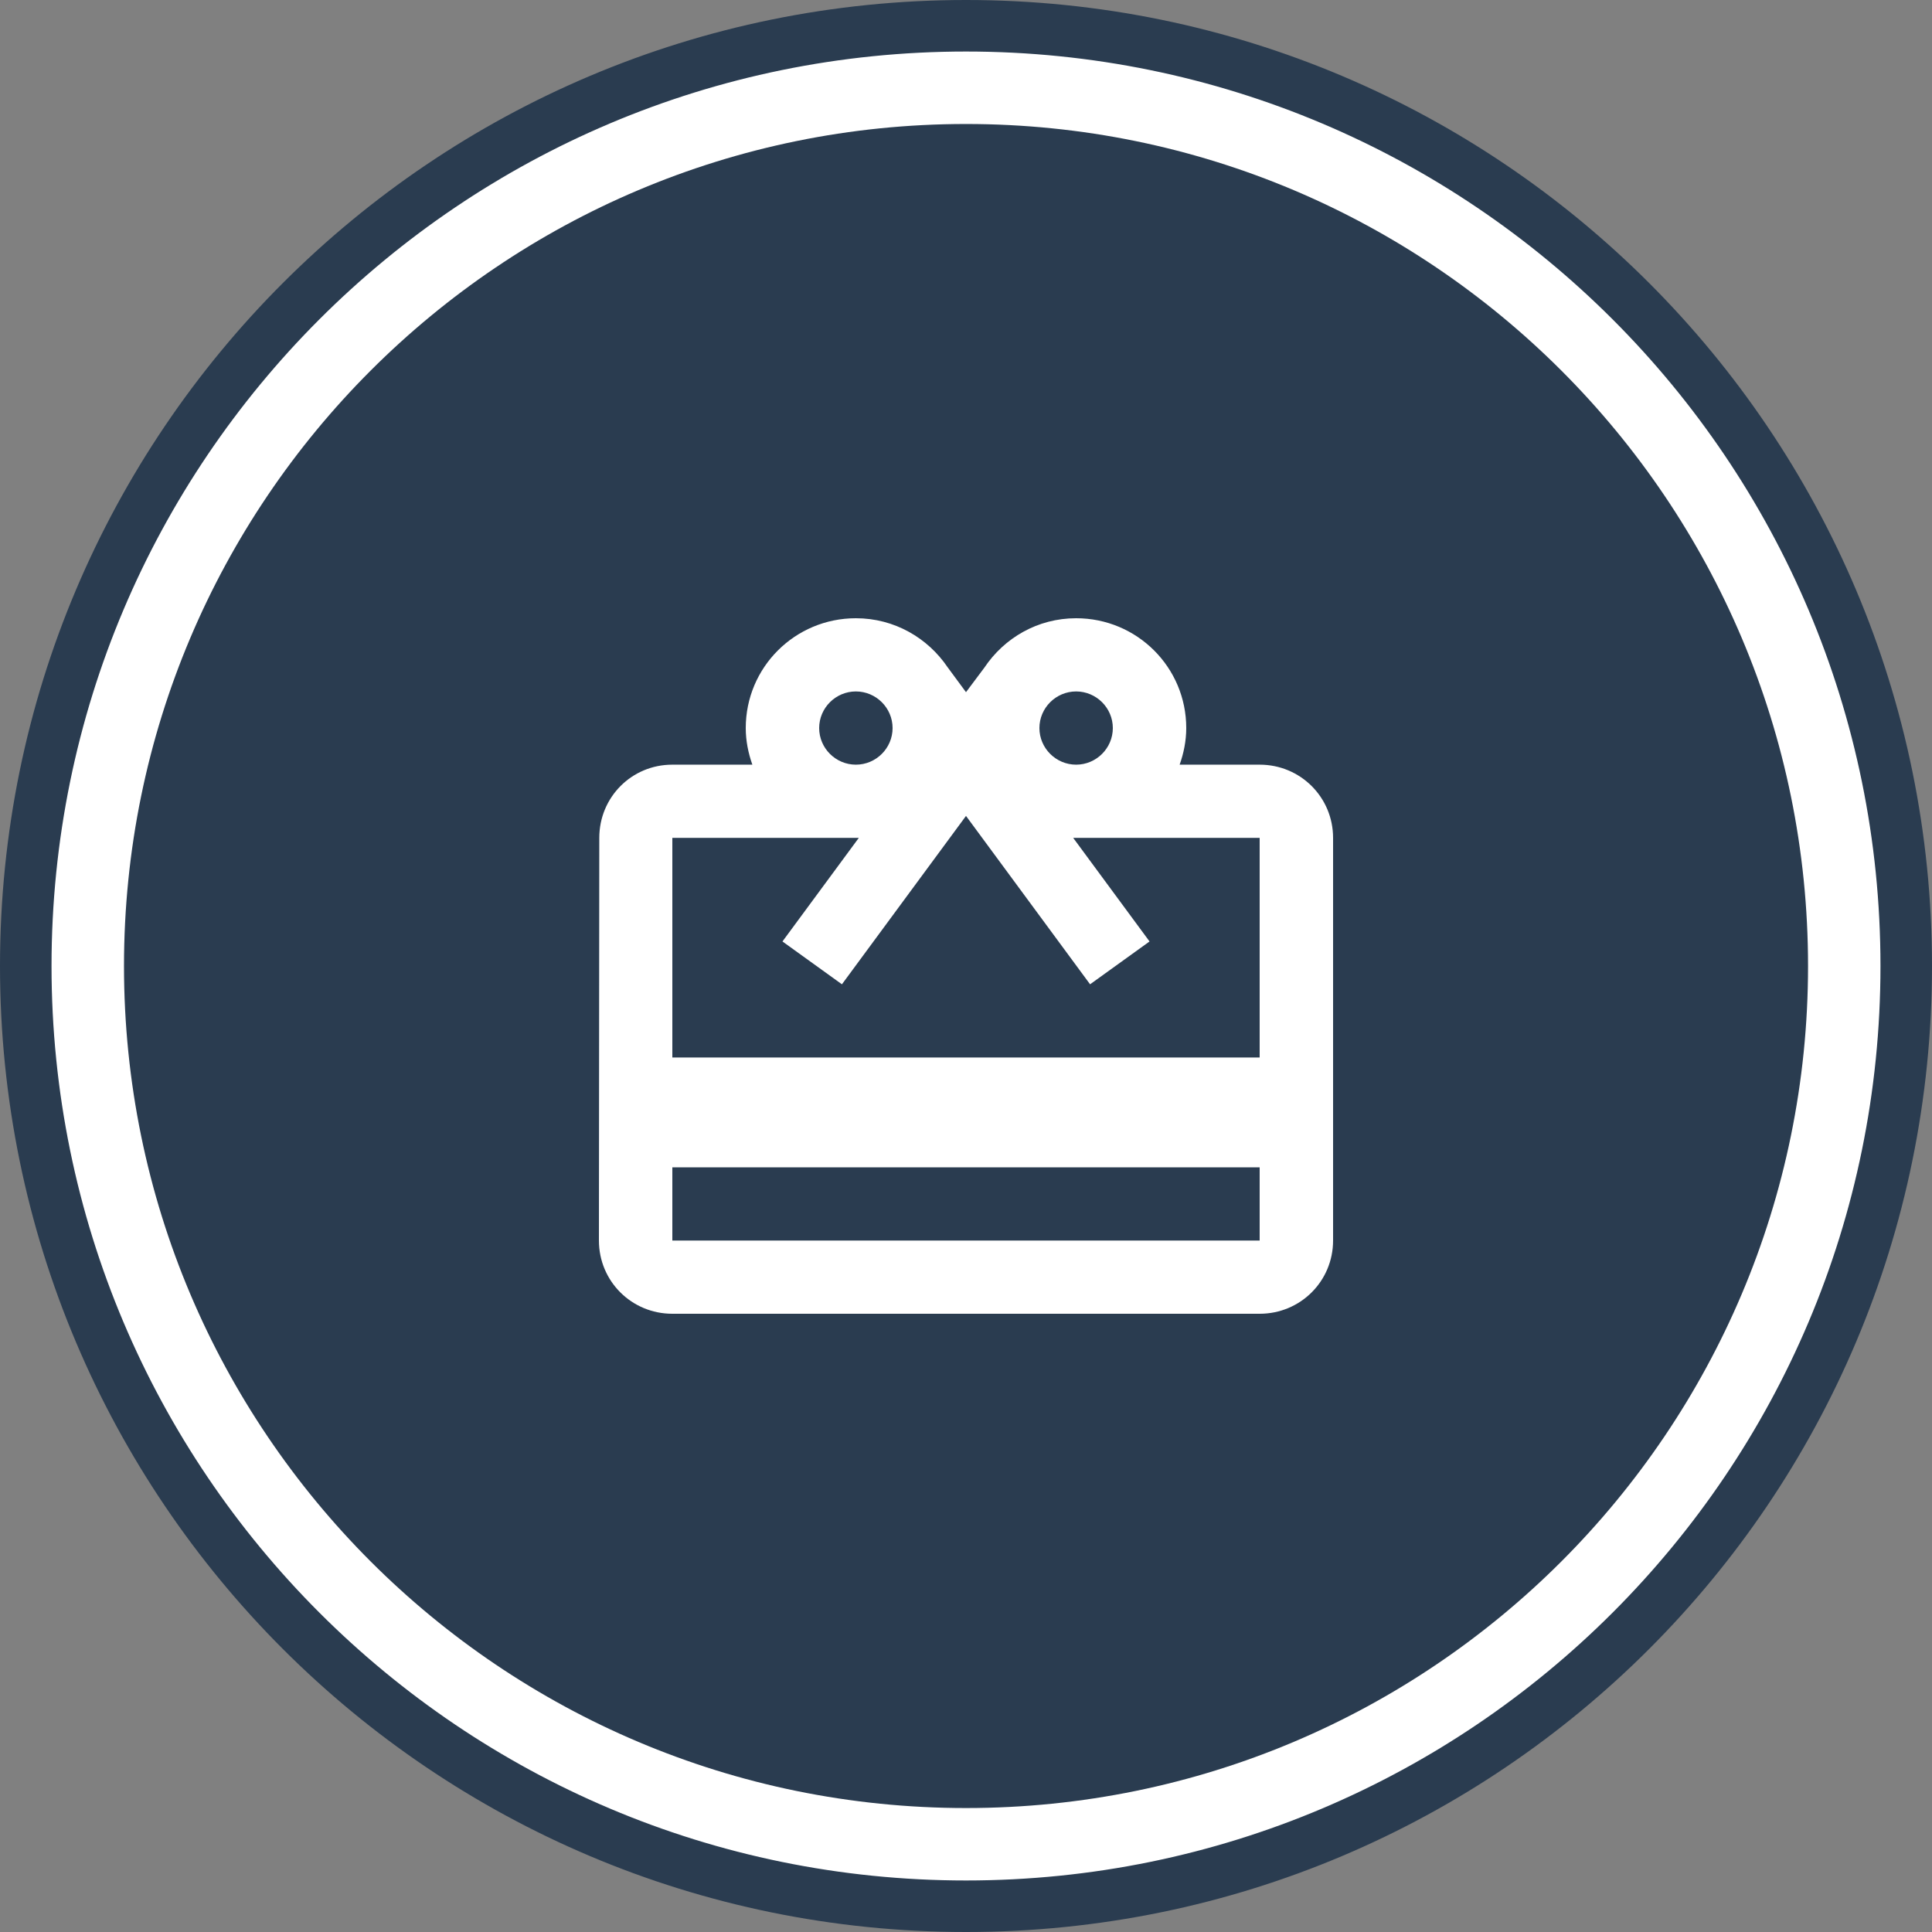
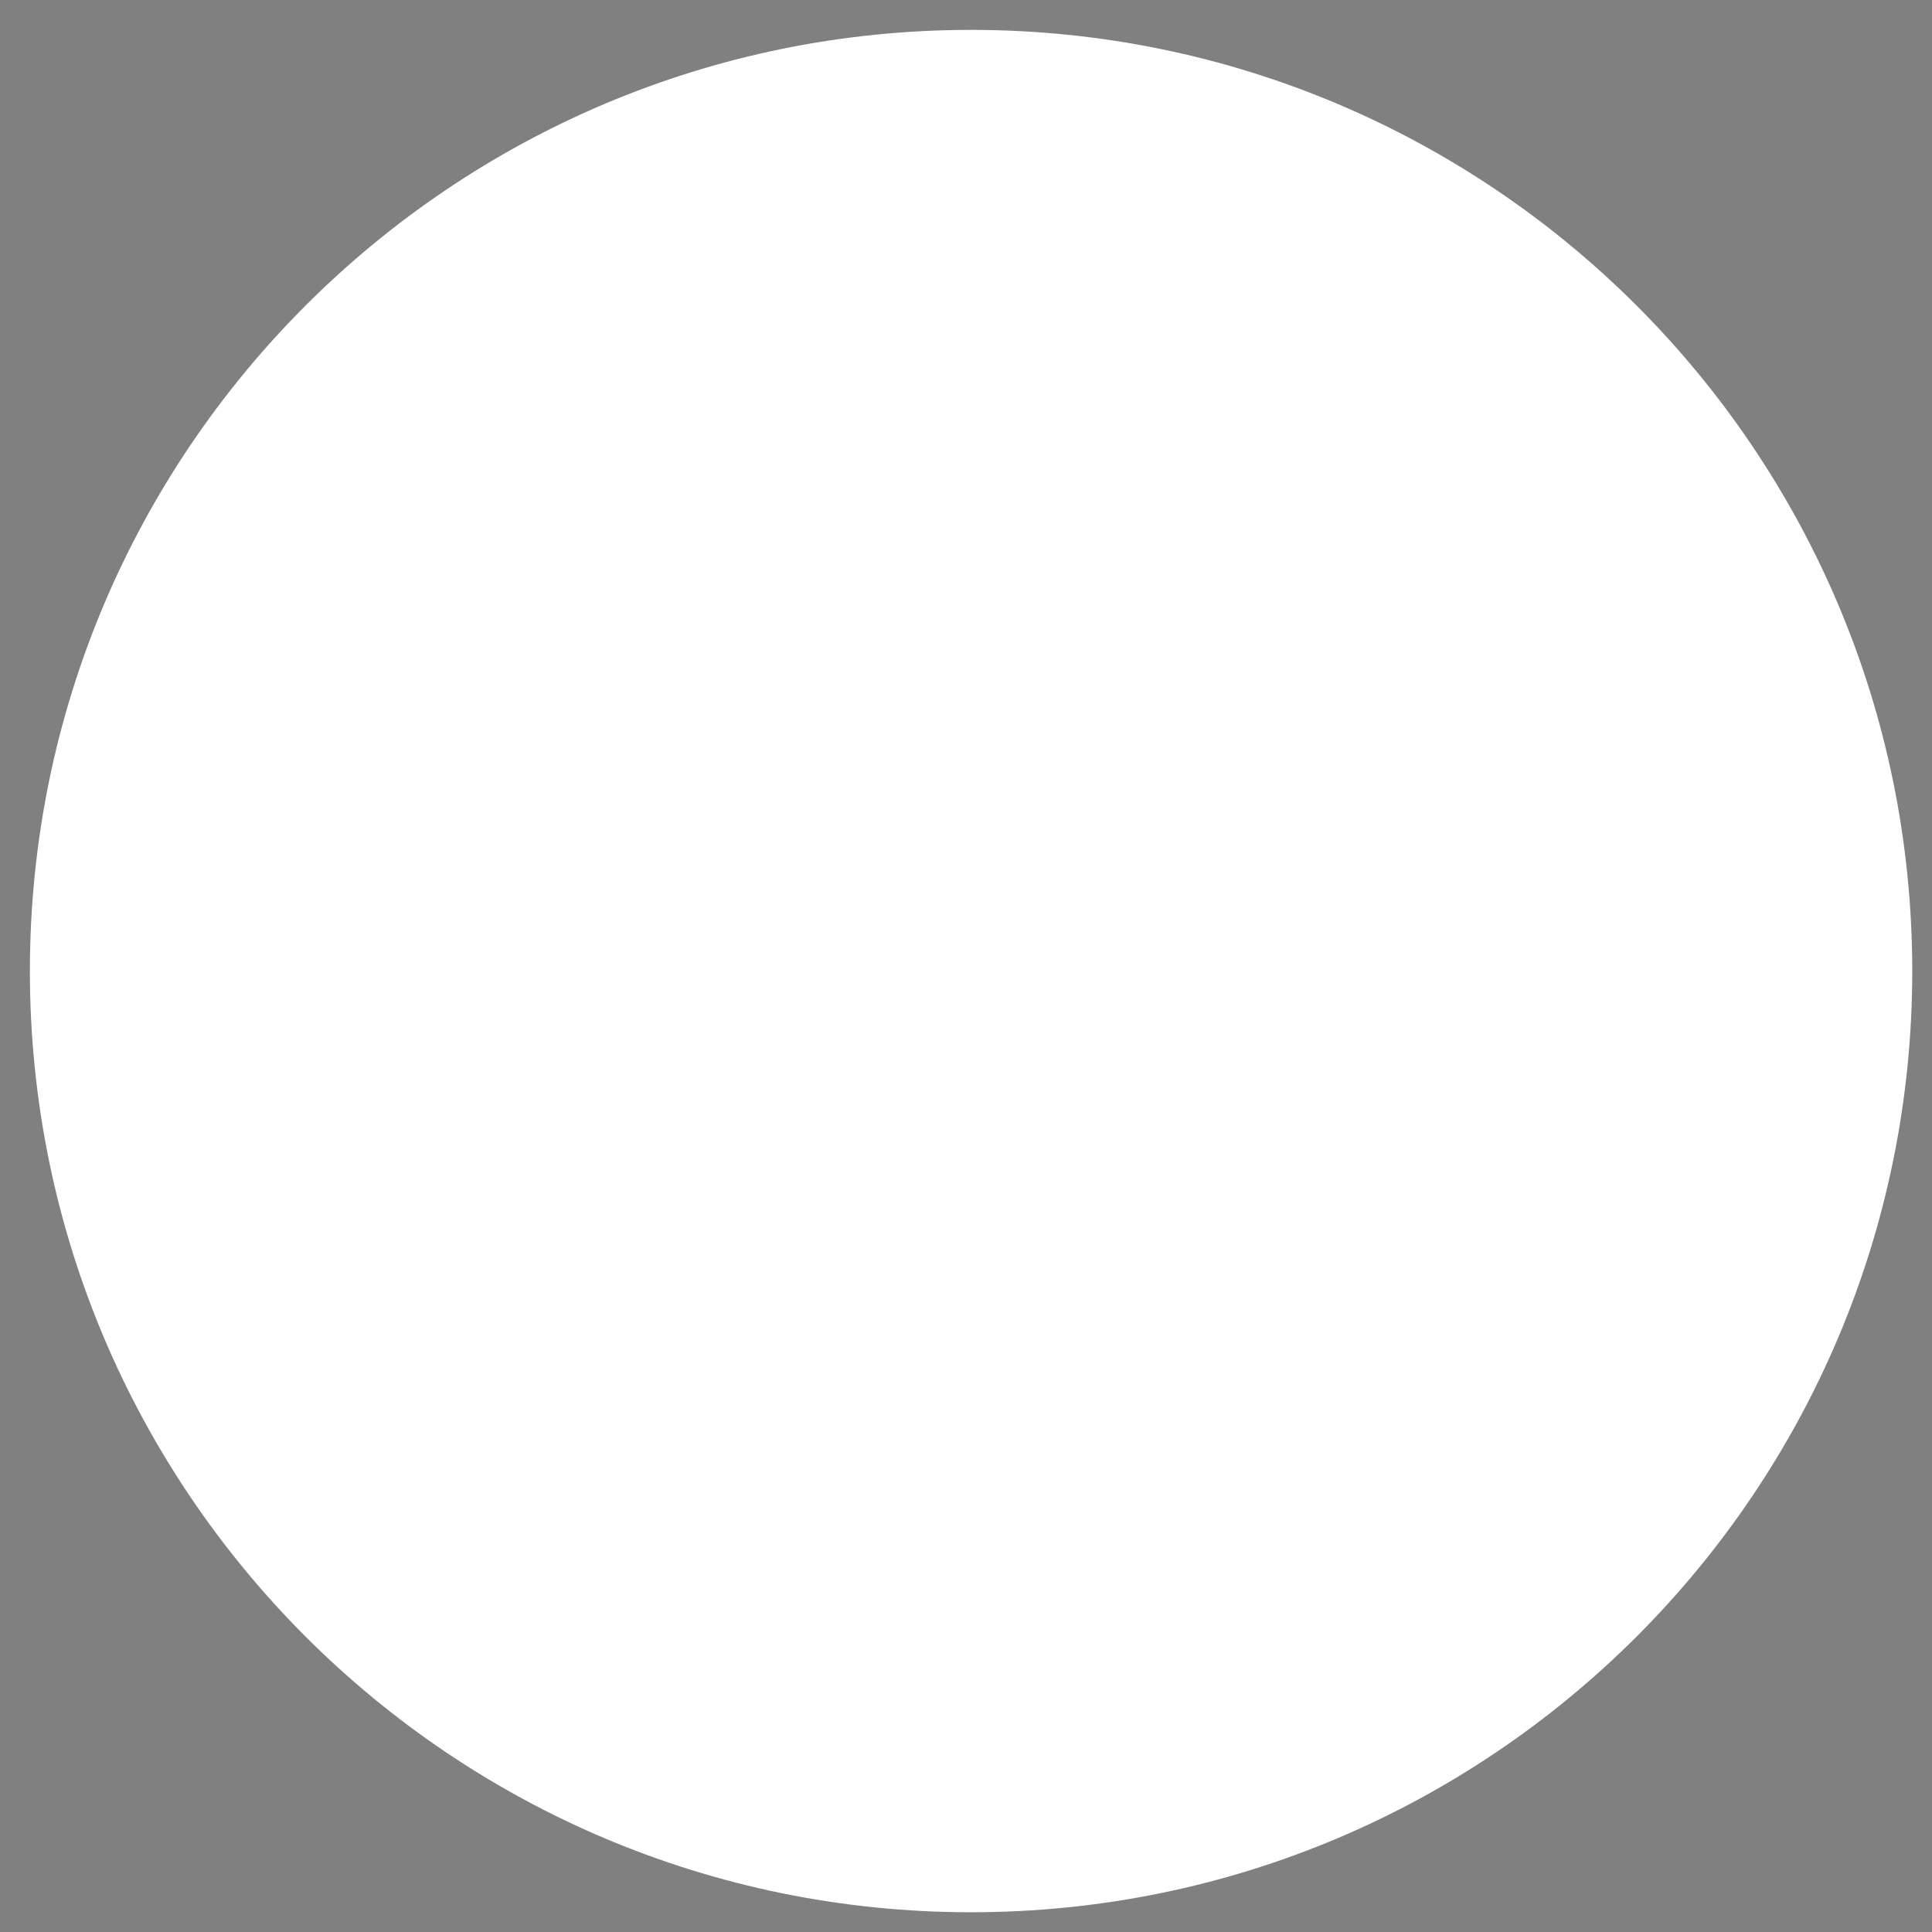
<svg xmlns="http://www.w3.org/2000/svg" width="100" height="100" viewBox="0 0 100 100" fill="none">
  <rect x="0" y="0" width="100" height="100" fill="#808080" stroke="none" />
  <path d="M98.978 50.263C98.978 77.168 77.168 98.978 50.263 98.978C23.358 98.978 1.547 77.168 1.547 50.263C1.547 23.358 23.358 1.547 50.263 1.547C77.168 1.547 98.978 23.358 98.978 50.263Z" fill="white" />
-   <path d="M93.584 50.001C93.584 74.071 74.071 93.584 50.001 93.584C25.931 93.584 6.418 74.071 6.418 50.001C6.418 25.931 25.931 6.418 50.001 6.418C74.071 6.418 93.584 25.931 93.584 50.001Z" fill="#2A3C50" />
-   <path fill-rule="evenodd" clip-rule="evenodd" d="M50 97.333C76.141 97.333 97.333 76.141 97.333 50C97.333 23.858 76.141 2.667 50 2.667C23.858 2.667 2.667 23.858 2.667 50C2.667 76.141 23.858 97.333 50 97.333ZM50 100C77.614 100 100 77.614 100 50C100 22.386 77.614 0 50 0C22.386 0 0 22.386 0 50C0 77.614 22.386 100 50 100Z" fill="#2A3C50" />
  <path d="M65.2 39.579H61.058C61.267 38.992 61.4 38.347 61.4 37.684C61.4 34.539 58.854 32 55.7 32C53.705 32 51.976 33.023 50.95 34.558L50 35.827L49.05 34.539C48.024 33.023 46.295 32 44.3 32C41.146 32 38.6 34.539 38.6 37.684C38.6 38.347 38.733 38.992 38.942 39.579H34.8C32.691 39.579 31.019 41.265 31.019 43.368L31 64.21C31 66.314 32.691 68 34.8 68H65.2C67.309 68 69 66.314 69 64.21V43.368C69 41.265 67.309 39.579 65.2 39.579ZM55.7 35.789C56.745 35.789 57.6 36.642 57.6 37.684C57.6 38.726 56.745 39.579 55.7 39.579C54.655 39.579 53.8 38.726 53.8 37.684C53.8 36.642 54.655 35.789 55.7 35.789ZM44.3 35.789C45.345 35.789 46.2 36.642 46.2 37.684C46.2 38.726 45.345 39.579 44.3 39.579C43.255 39.579 42.4 38.726 42.4 37.684C42.4 36.642 43.255 35.789 44.3 35.789ZM65.2 64.21H34.8V60.421H65.2V64.21ZM65.2 54.737H34.8V43.368H44.452L40.5 48.73L43.578 50.947L50 42.232L56.422 50.947L59.5 48.73L55.548 43.368H65.2V54.737Z" fill="white" />
</svg>